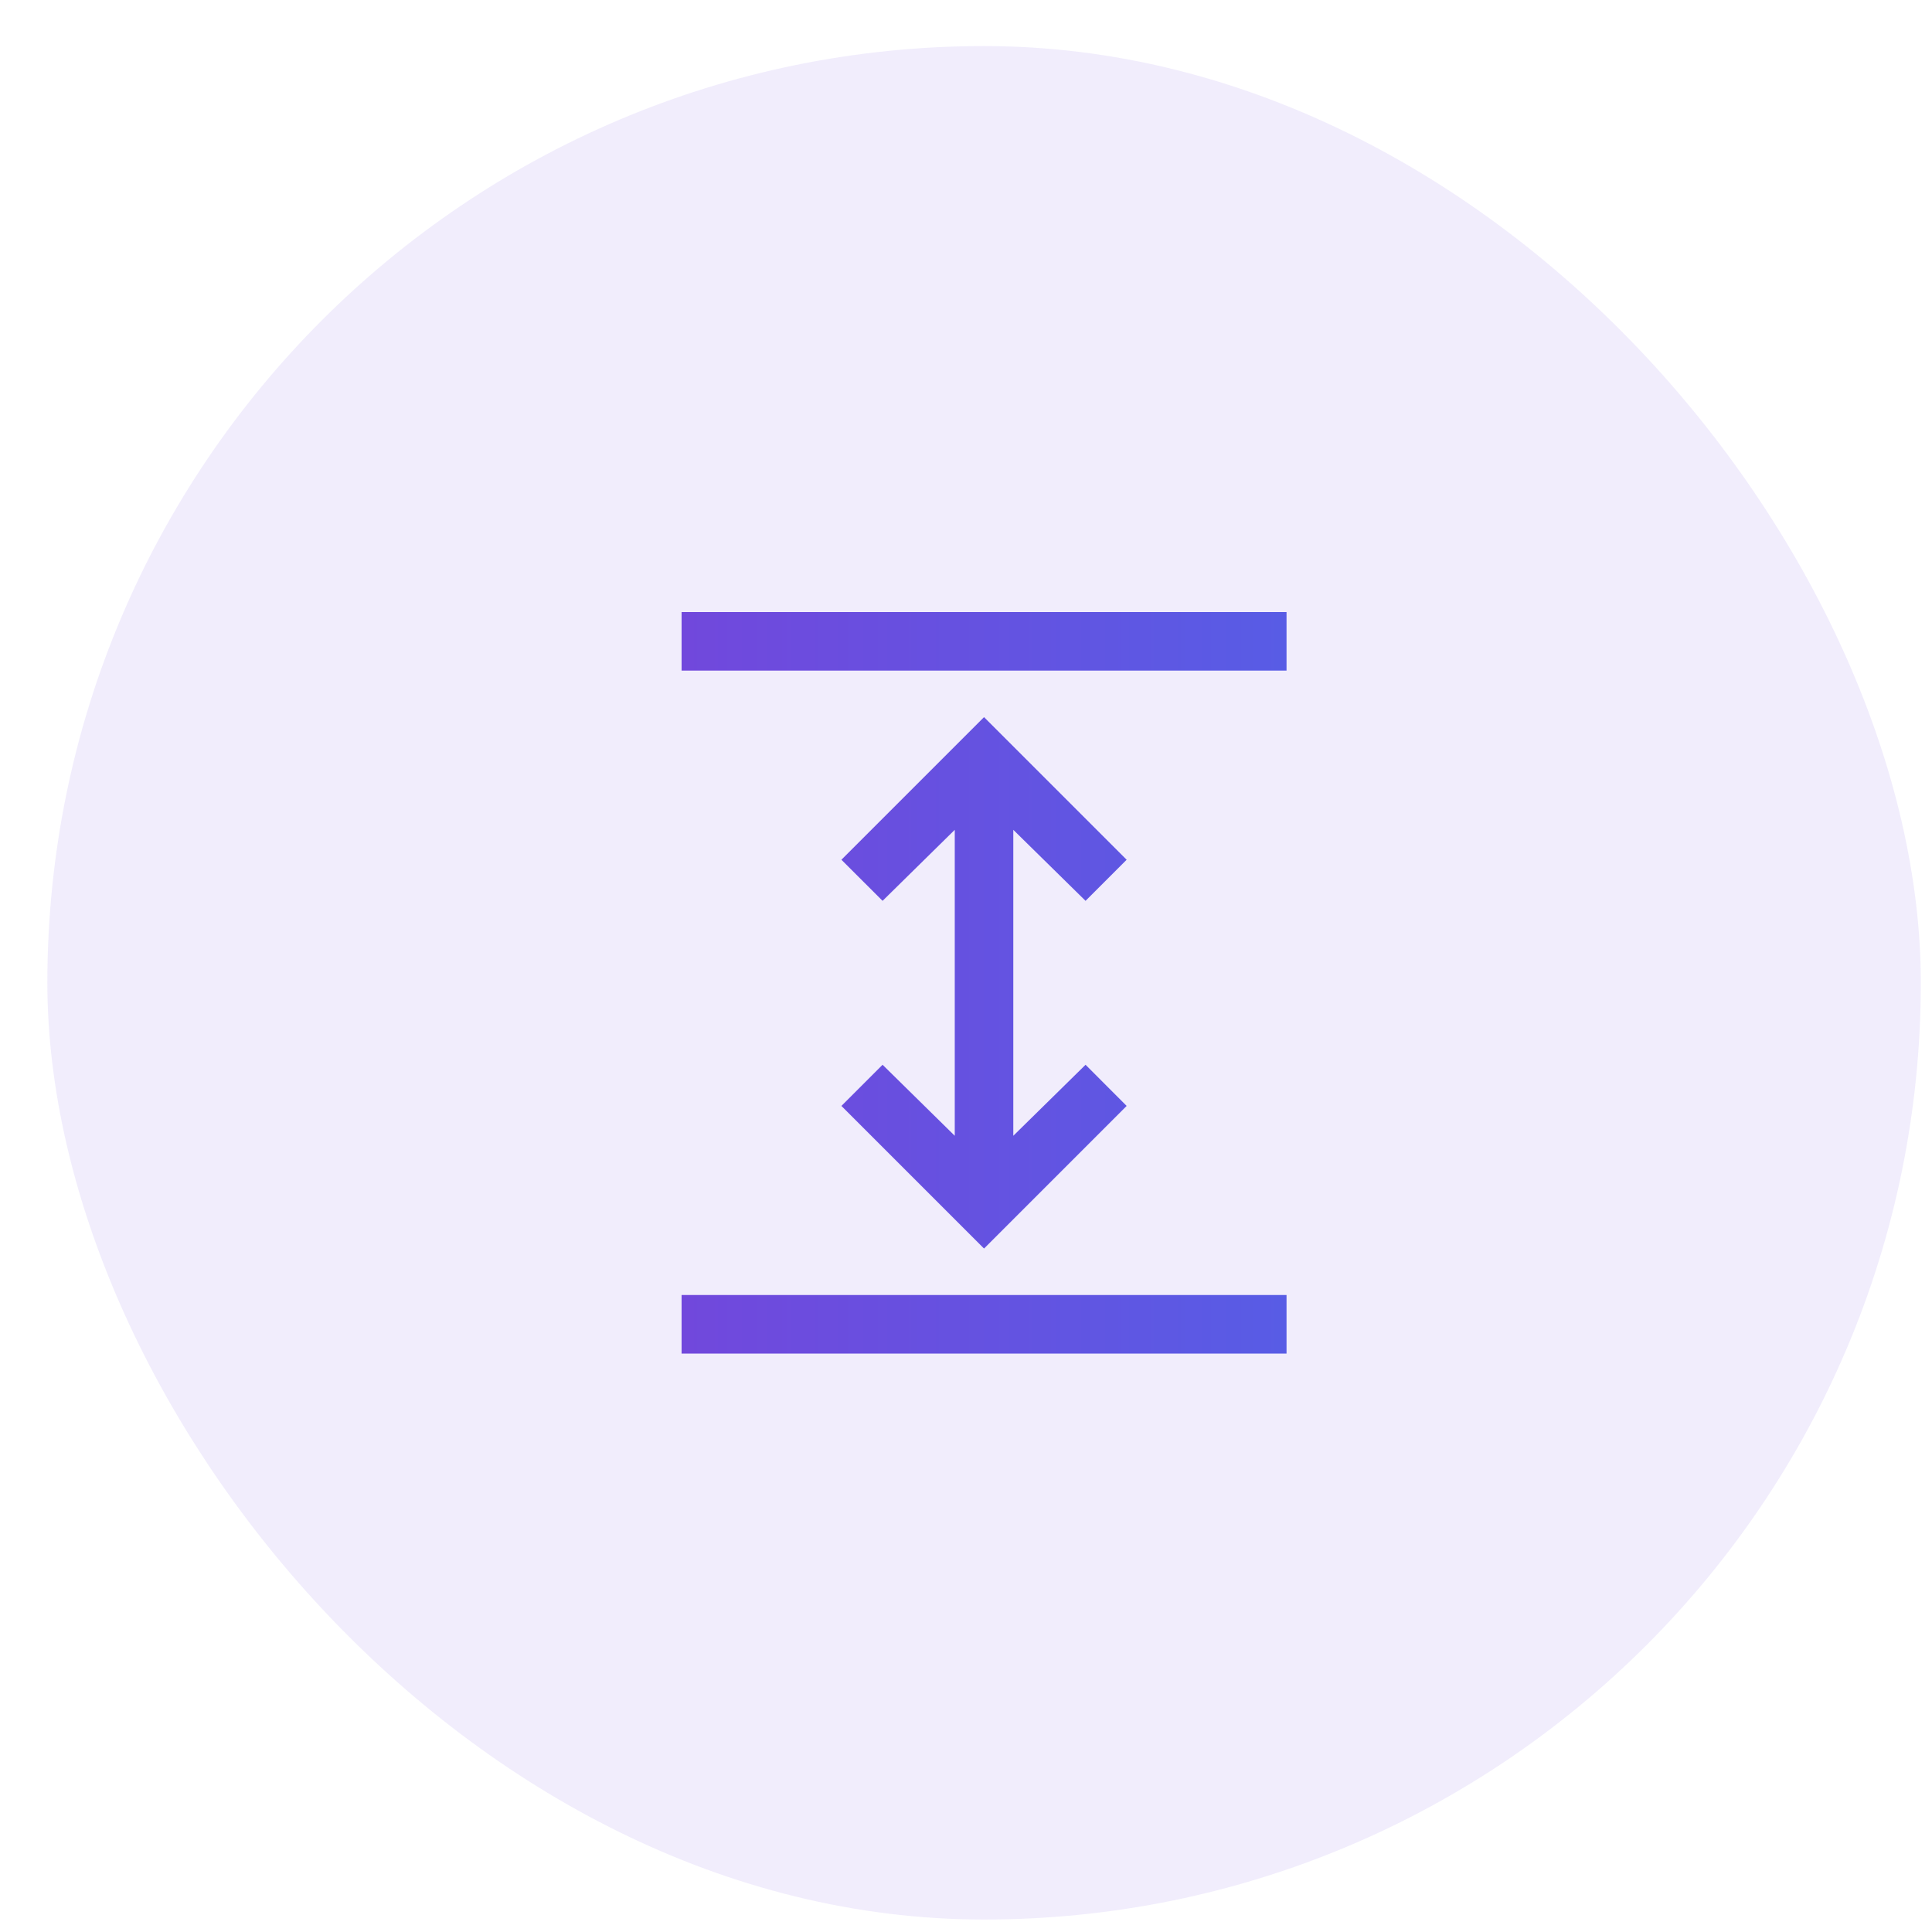
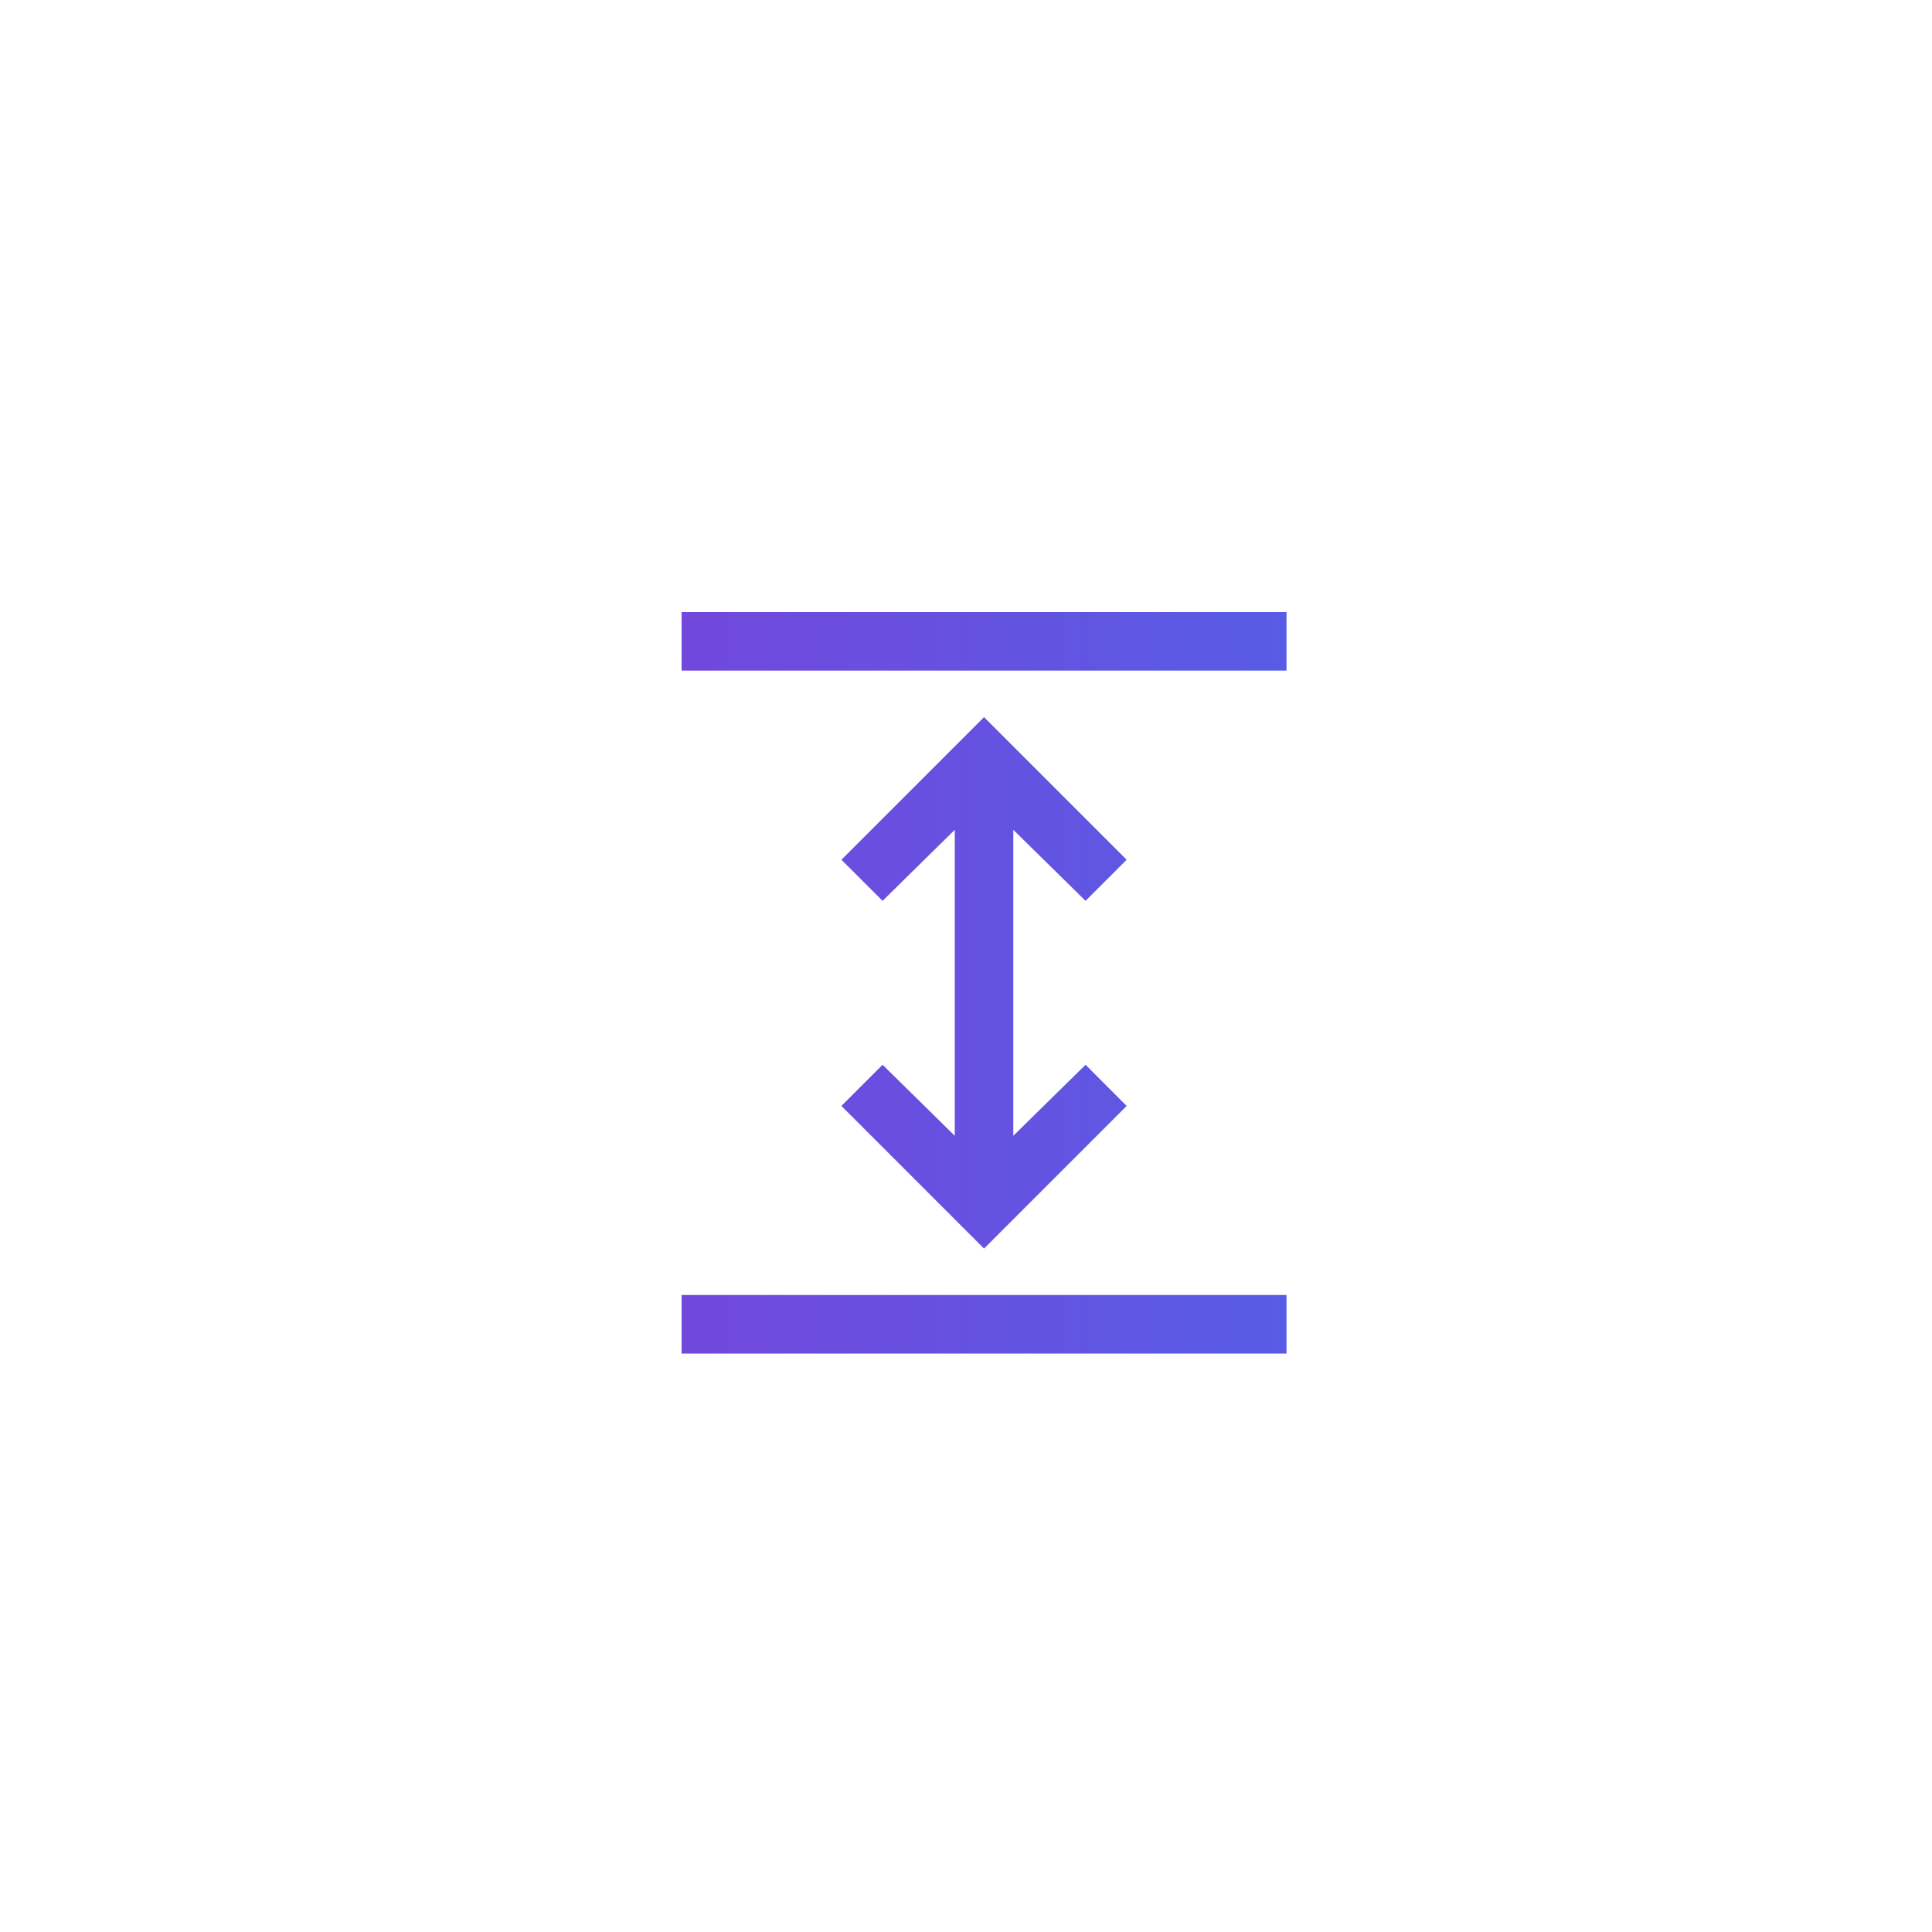
<svg xmlns="http://www.w3.org/2000/svg" width="33" height="33" viewBox="0 0 33 33" fill="none">
-   <rect x="0.809" y="0.787" width="32" height="32" rx="16" fill="#7148DC" fill-opacity="0.1" />
  <path d="M11.642 23.12V22.12H21.975V23.12H11.642ZM16.808 21.326L14.372 18.89L15.075 18.187L16.308 19.4V14.174L15.075 15.387L14.372 14.685L16.808 12.249L19.244 14.685L18.542 15.387L17.308 14.174V19.4L18.542 18.187L19.244 18.89L16.808 21.326ZM11.642 11.454V10.454H21.975V11.454H11.642Z" fill="url(#paint0_linear_1772_6131)" />
  <defs>
    <linearGradient id="paint0_linear_1772_6131" x1="11.642" y1="16.787" x2="21.975" y2="16.787" gradientUnits="userSpaceOnUse">
      <stop stop-color="#7148DC" />
      <stop offset="1" stop-color="#585CE5" />
    </linearGradient>
  </defs>
</svg>